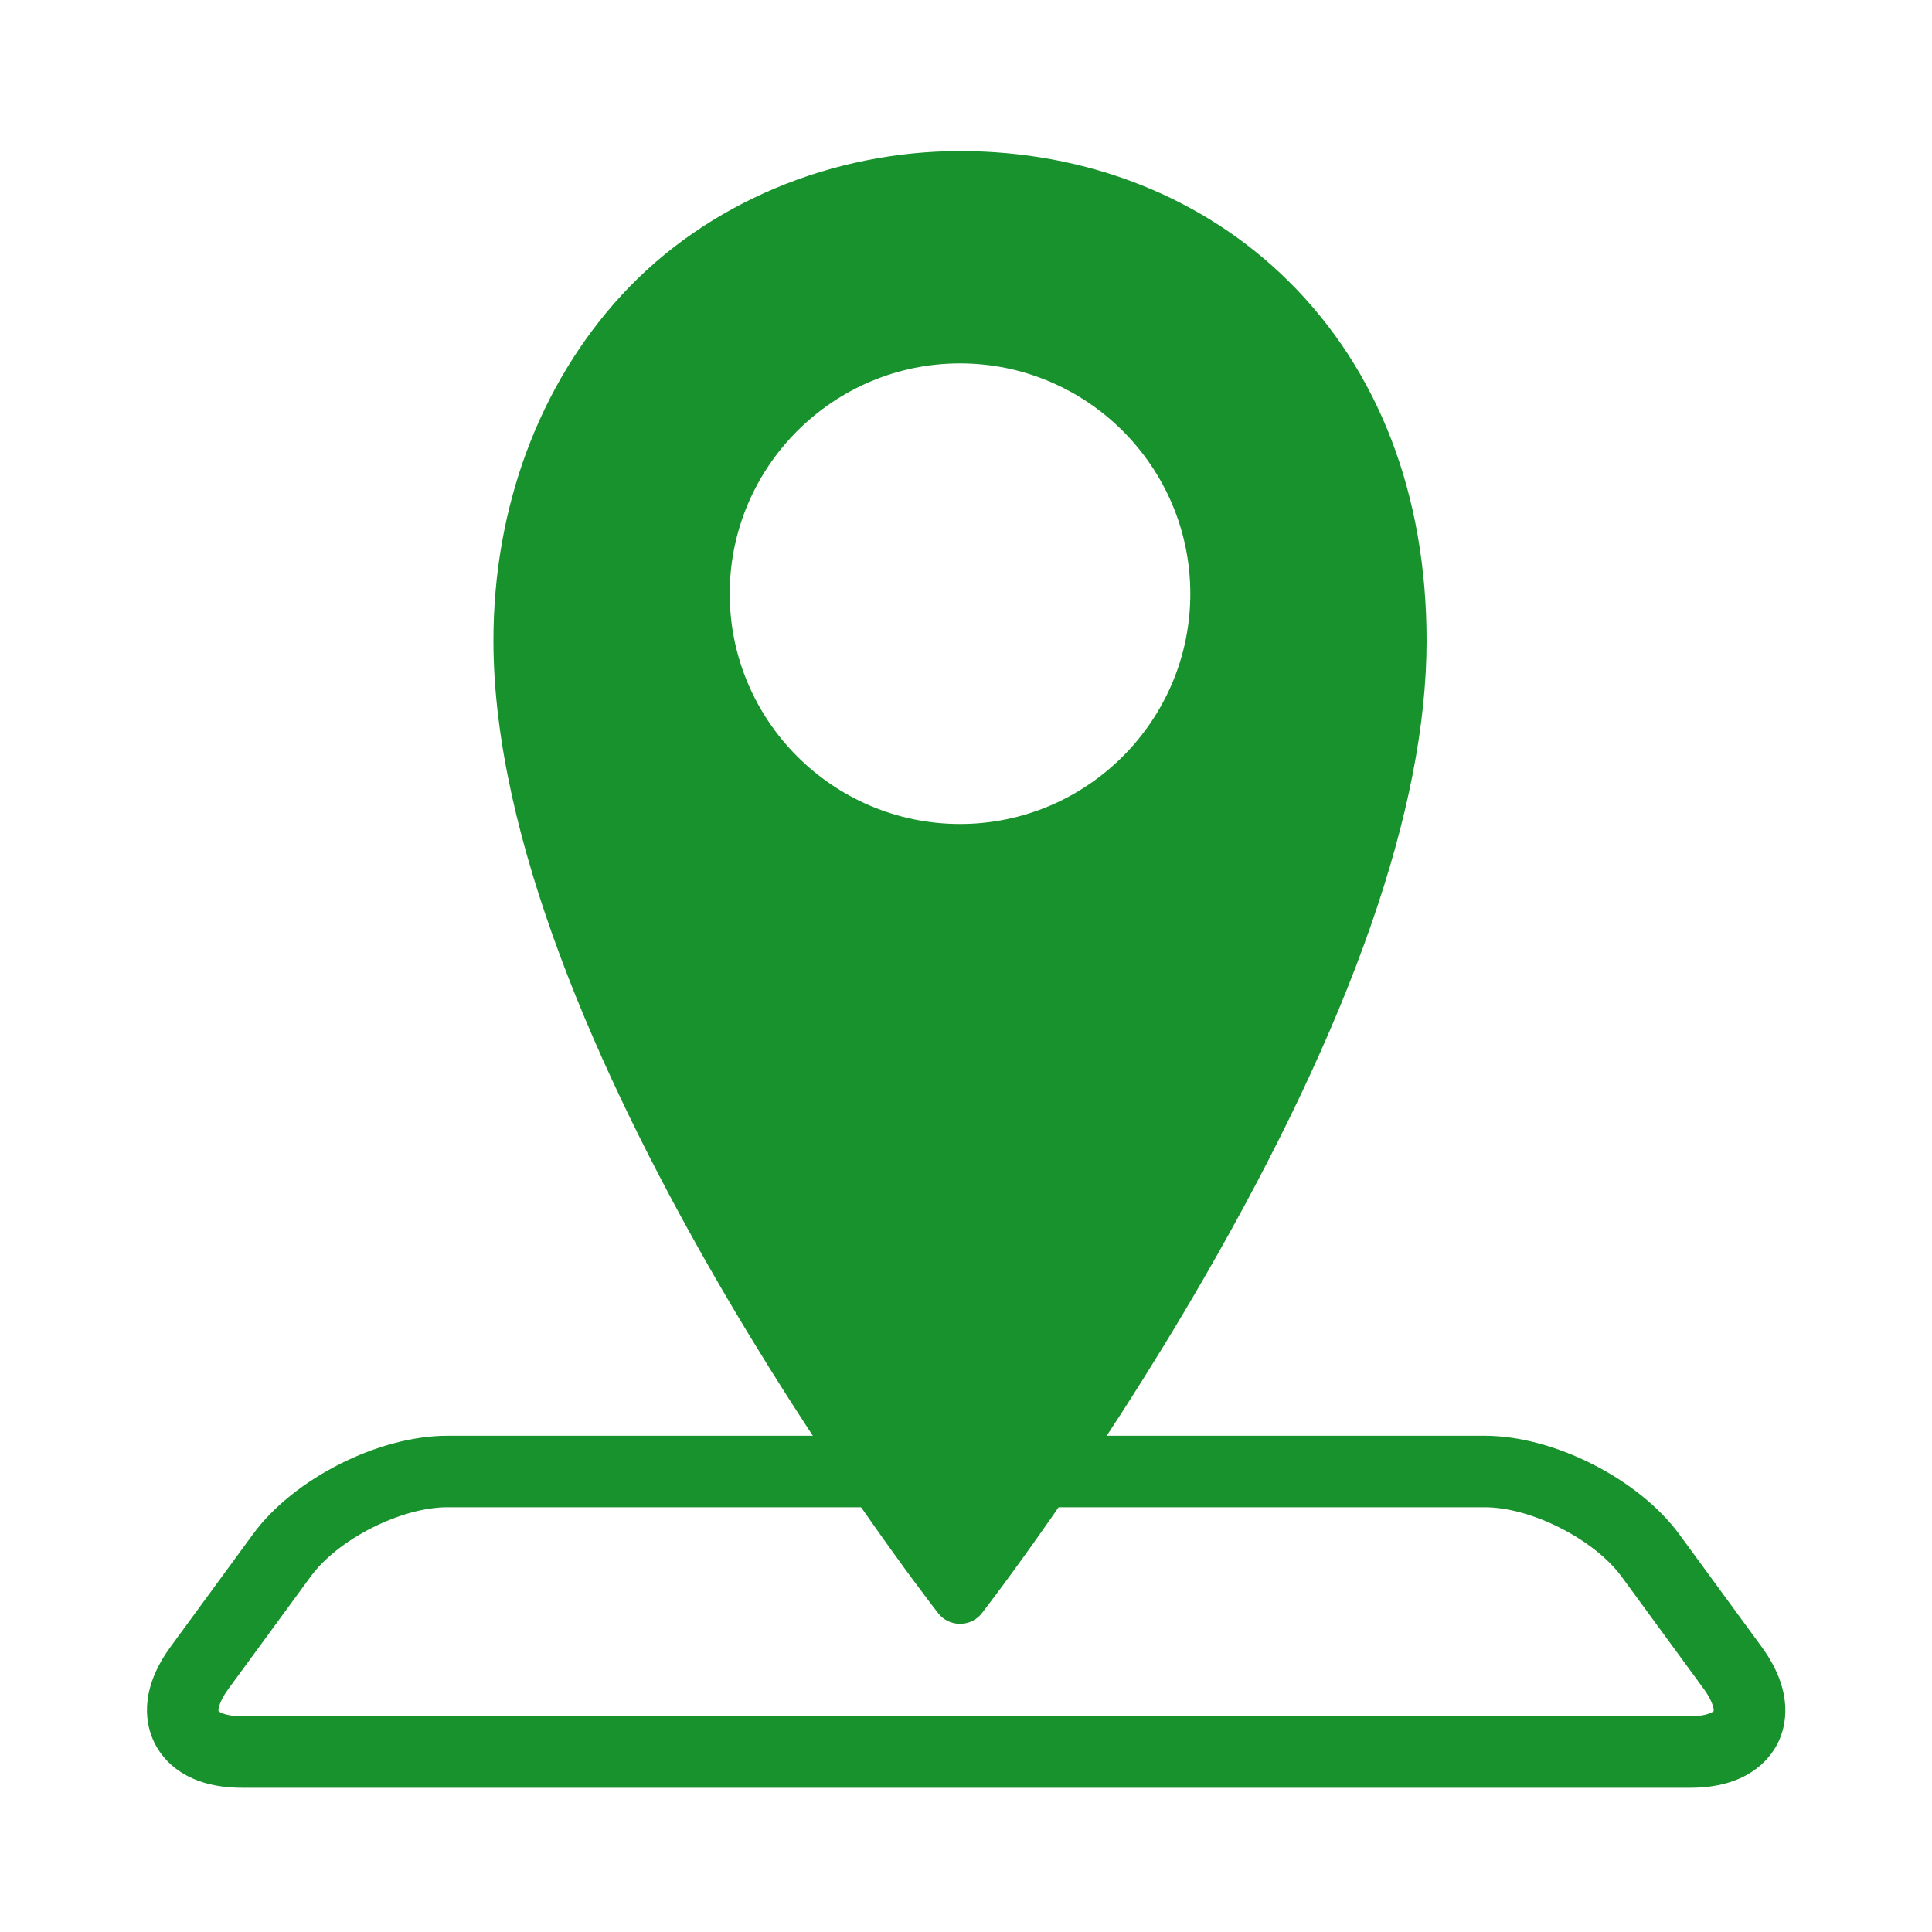
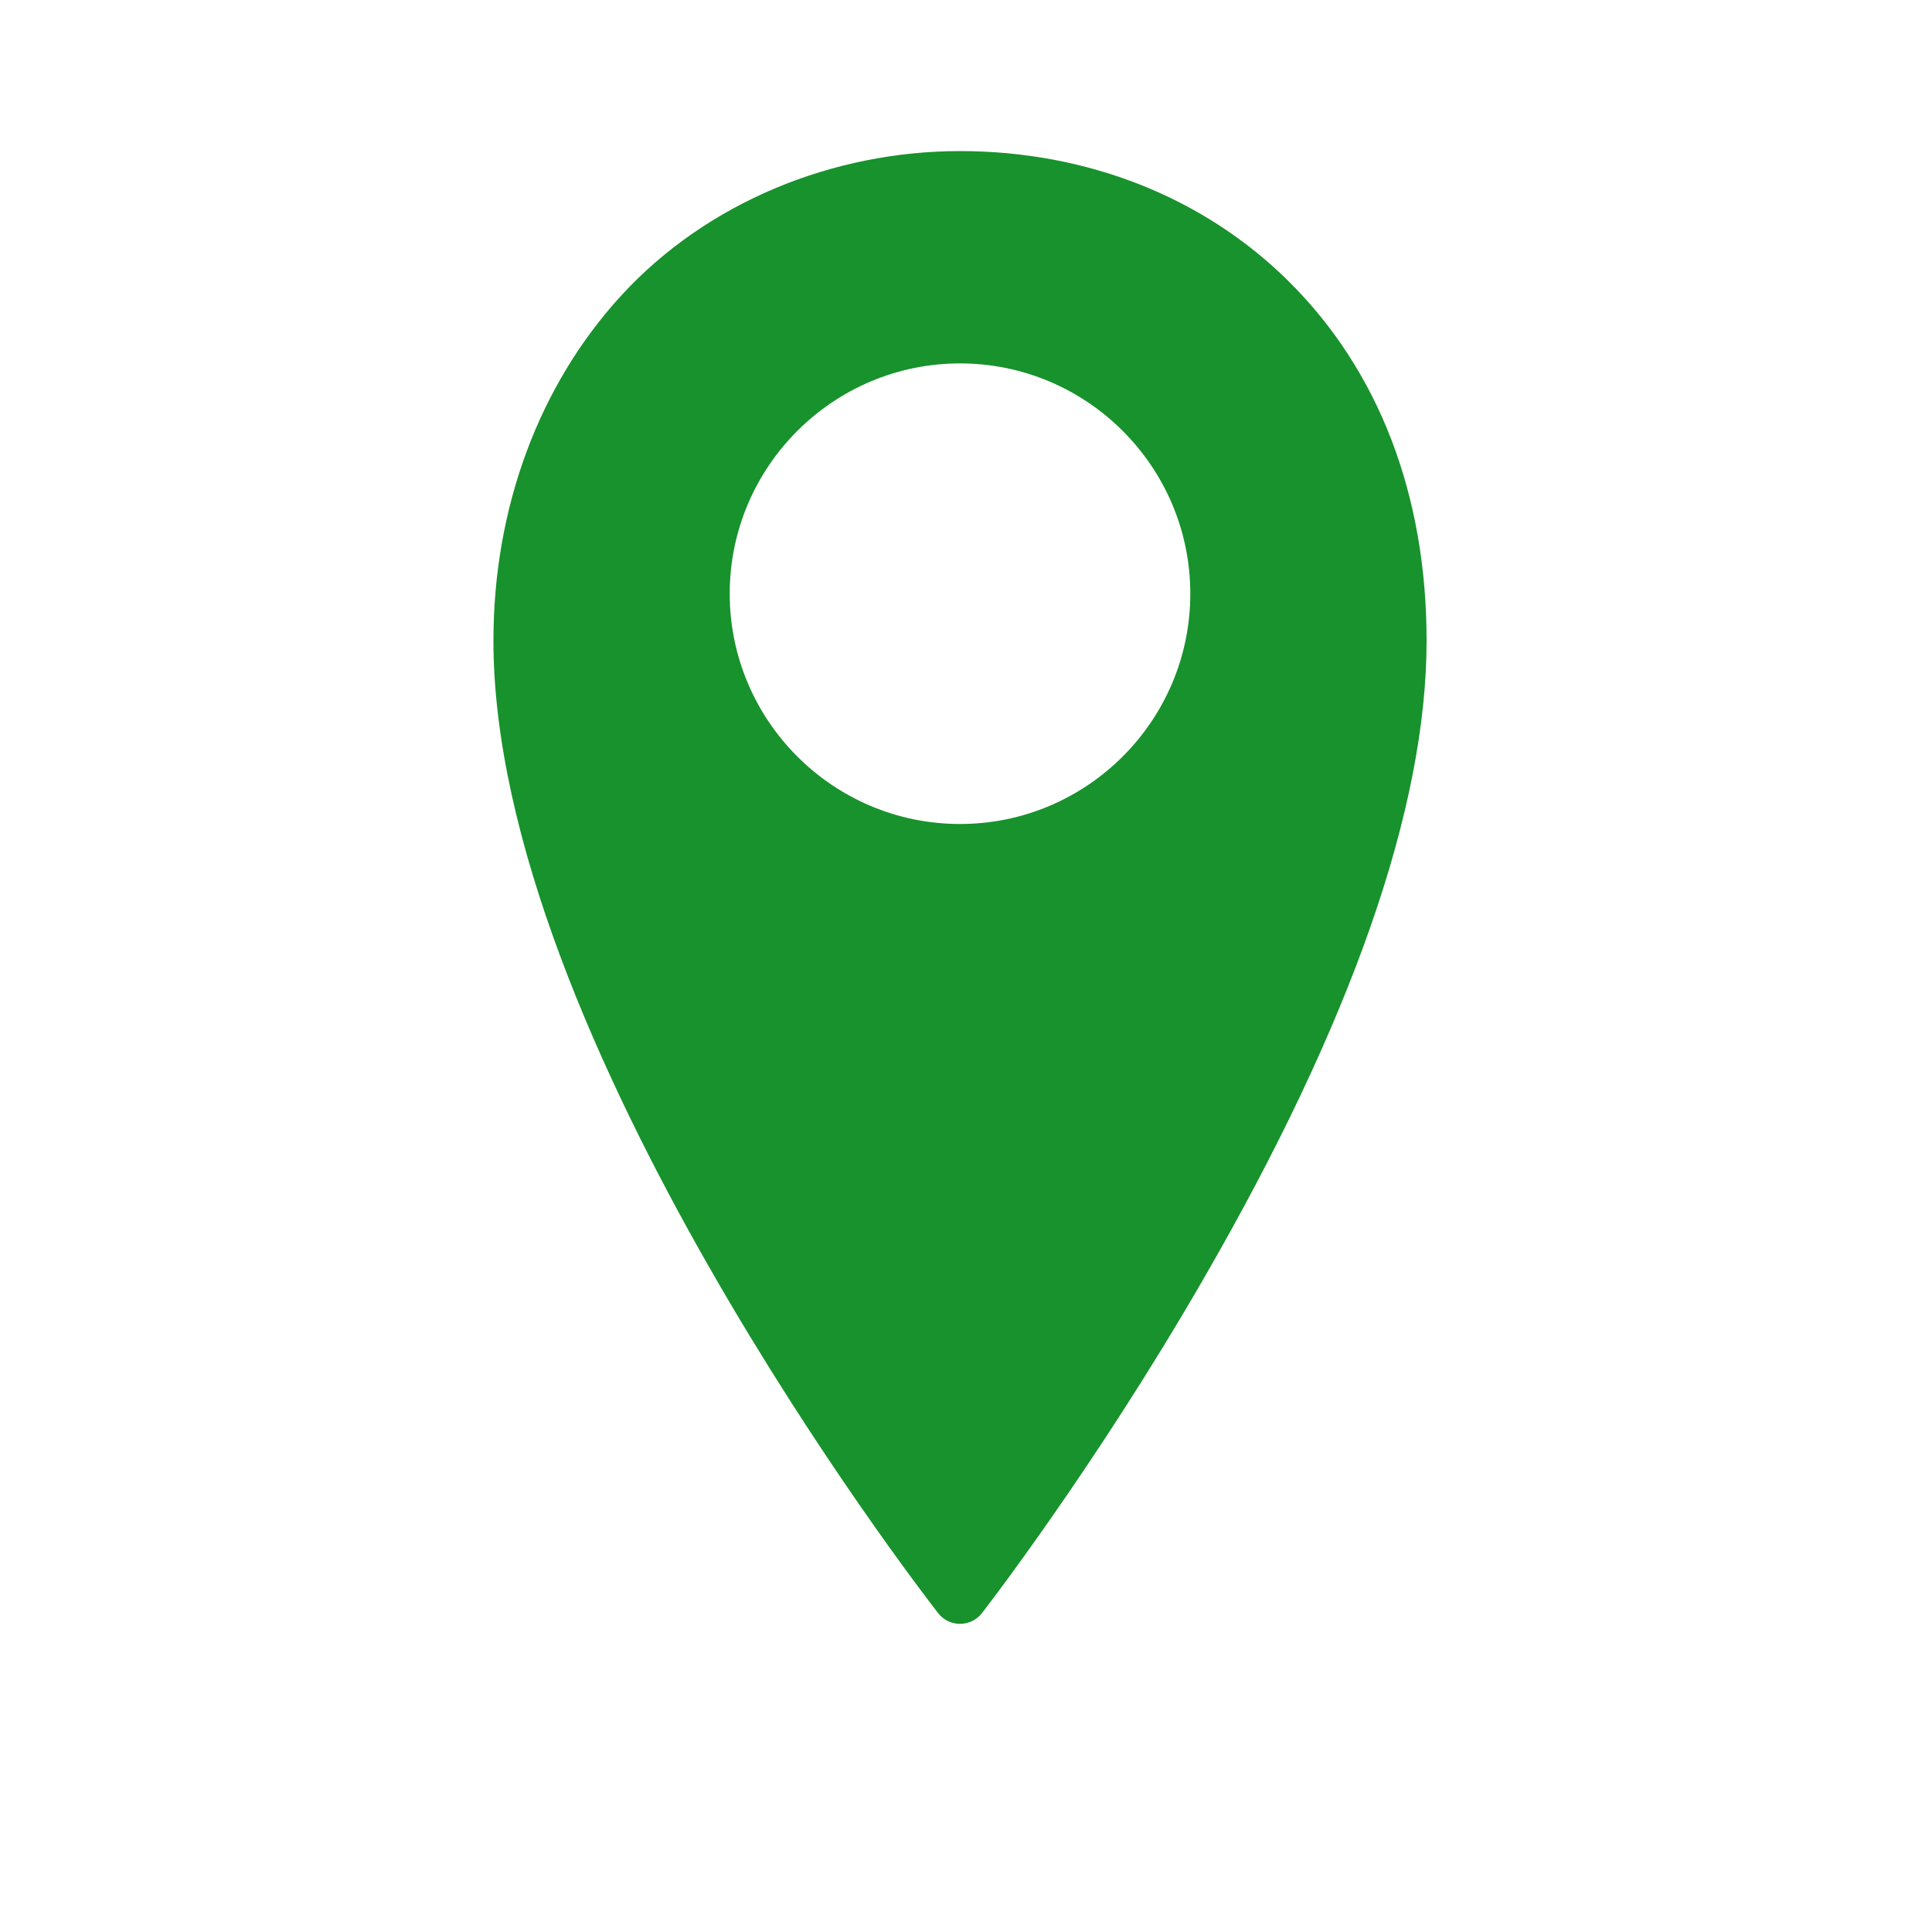
<svg xmlns="http://www.w3.org/2000/svg" id="_レイヤー_1" data-name="レイヤー 1" viewBox="0 0 100 100">
  <defs>
    <style>
      .cls-1 {
        stroke: #18922c;
        stroke-linecap: round;
        stroke-linejoin: round;
        stroke-width: .85px;
      }

      .cls-1, .cls-2 {
        fill: #18922c;
      }

      .cls-2 {
        stroke-width: 0px;
      }
    </style>
  </defs>
-   <path class="cls-1" d="m54.87,74.74h21.99c3.43,0,7.7,2.17,9.72,4.93l4.26,5.82h0c1.59,2.18,1.18,3.79.79,4.56-.39.77-1.45,2.06-4.14,2.06H12.53c-2.7,0-3.75-1.29-4.14-2.06-.39-.77-.81-2.38.78-4.56l4.26-5.82c2.02-2.77,6.29-4.93,9.72-4.93h21.33l1.39,2.85h-22.72c-2.53,0-5.93,1.72-7.42,3.77l-4.26,5.82c-.55.75-.67,1.34-.54,1.58.13.25.67.5,1.6.5h74.95c.93,0,1.47-.25,1.6-.5.13-.25,0-.83-.54-1.58h0l-4.26-5.82c-1.49-2.04-4.89-3.77-7.42-3.77h-22.68l.69-2.85Z" />
  <path class="cls-2" d="m66.69,14.55c-4.38-4.34-10.42-6.73-17-6.73s-13.1,2.65-17.52,7.46c-4.27,4.65-6.63,11-6.63,17.88,0,20.52,22.08,49.13,23.02,50.34.27.35.69.55,1.13.55s.86-.2,1.13-.55c.06-.07,5.81-7.49,11.47-17.3,7.67-13.27,11.55-24.39,11.55-33.04,0-7.54-2.47-13.98-7.15-18.61Zm-17,28.1c-6.57,0-11.92-5.35-11.92-11.92s5.35-11.92,11.92-11.92,11.92,5.35,11.92,11.92-5.35,11.92-11.92,11.92Z" />
</svg>